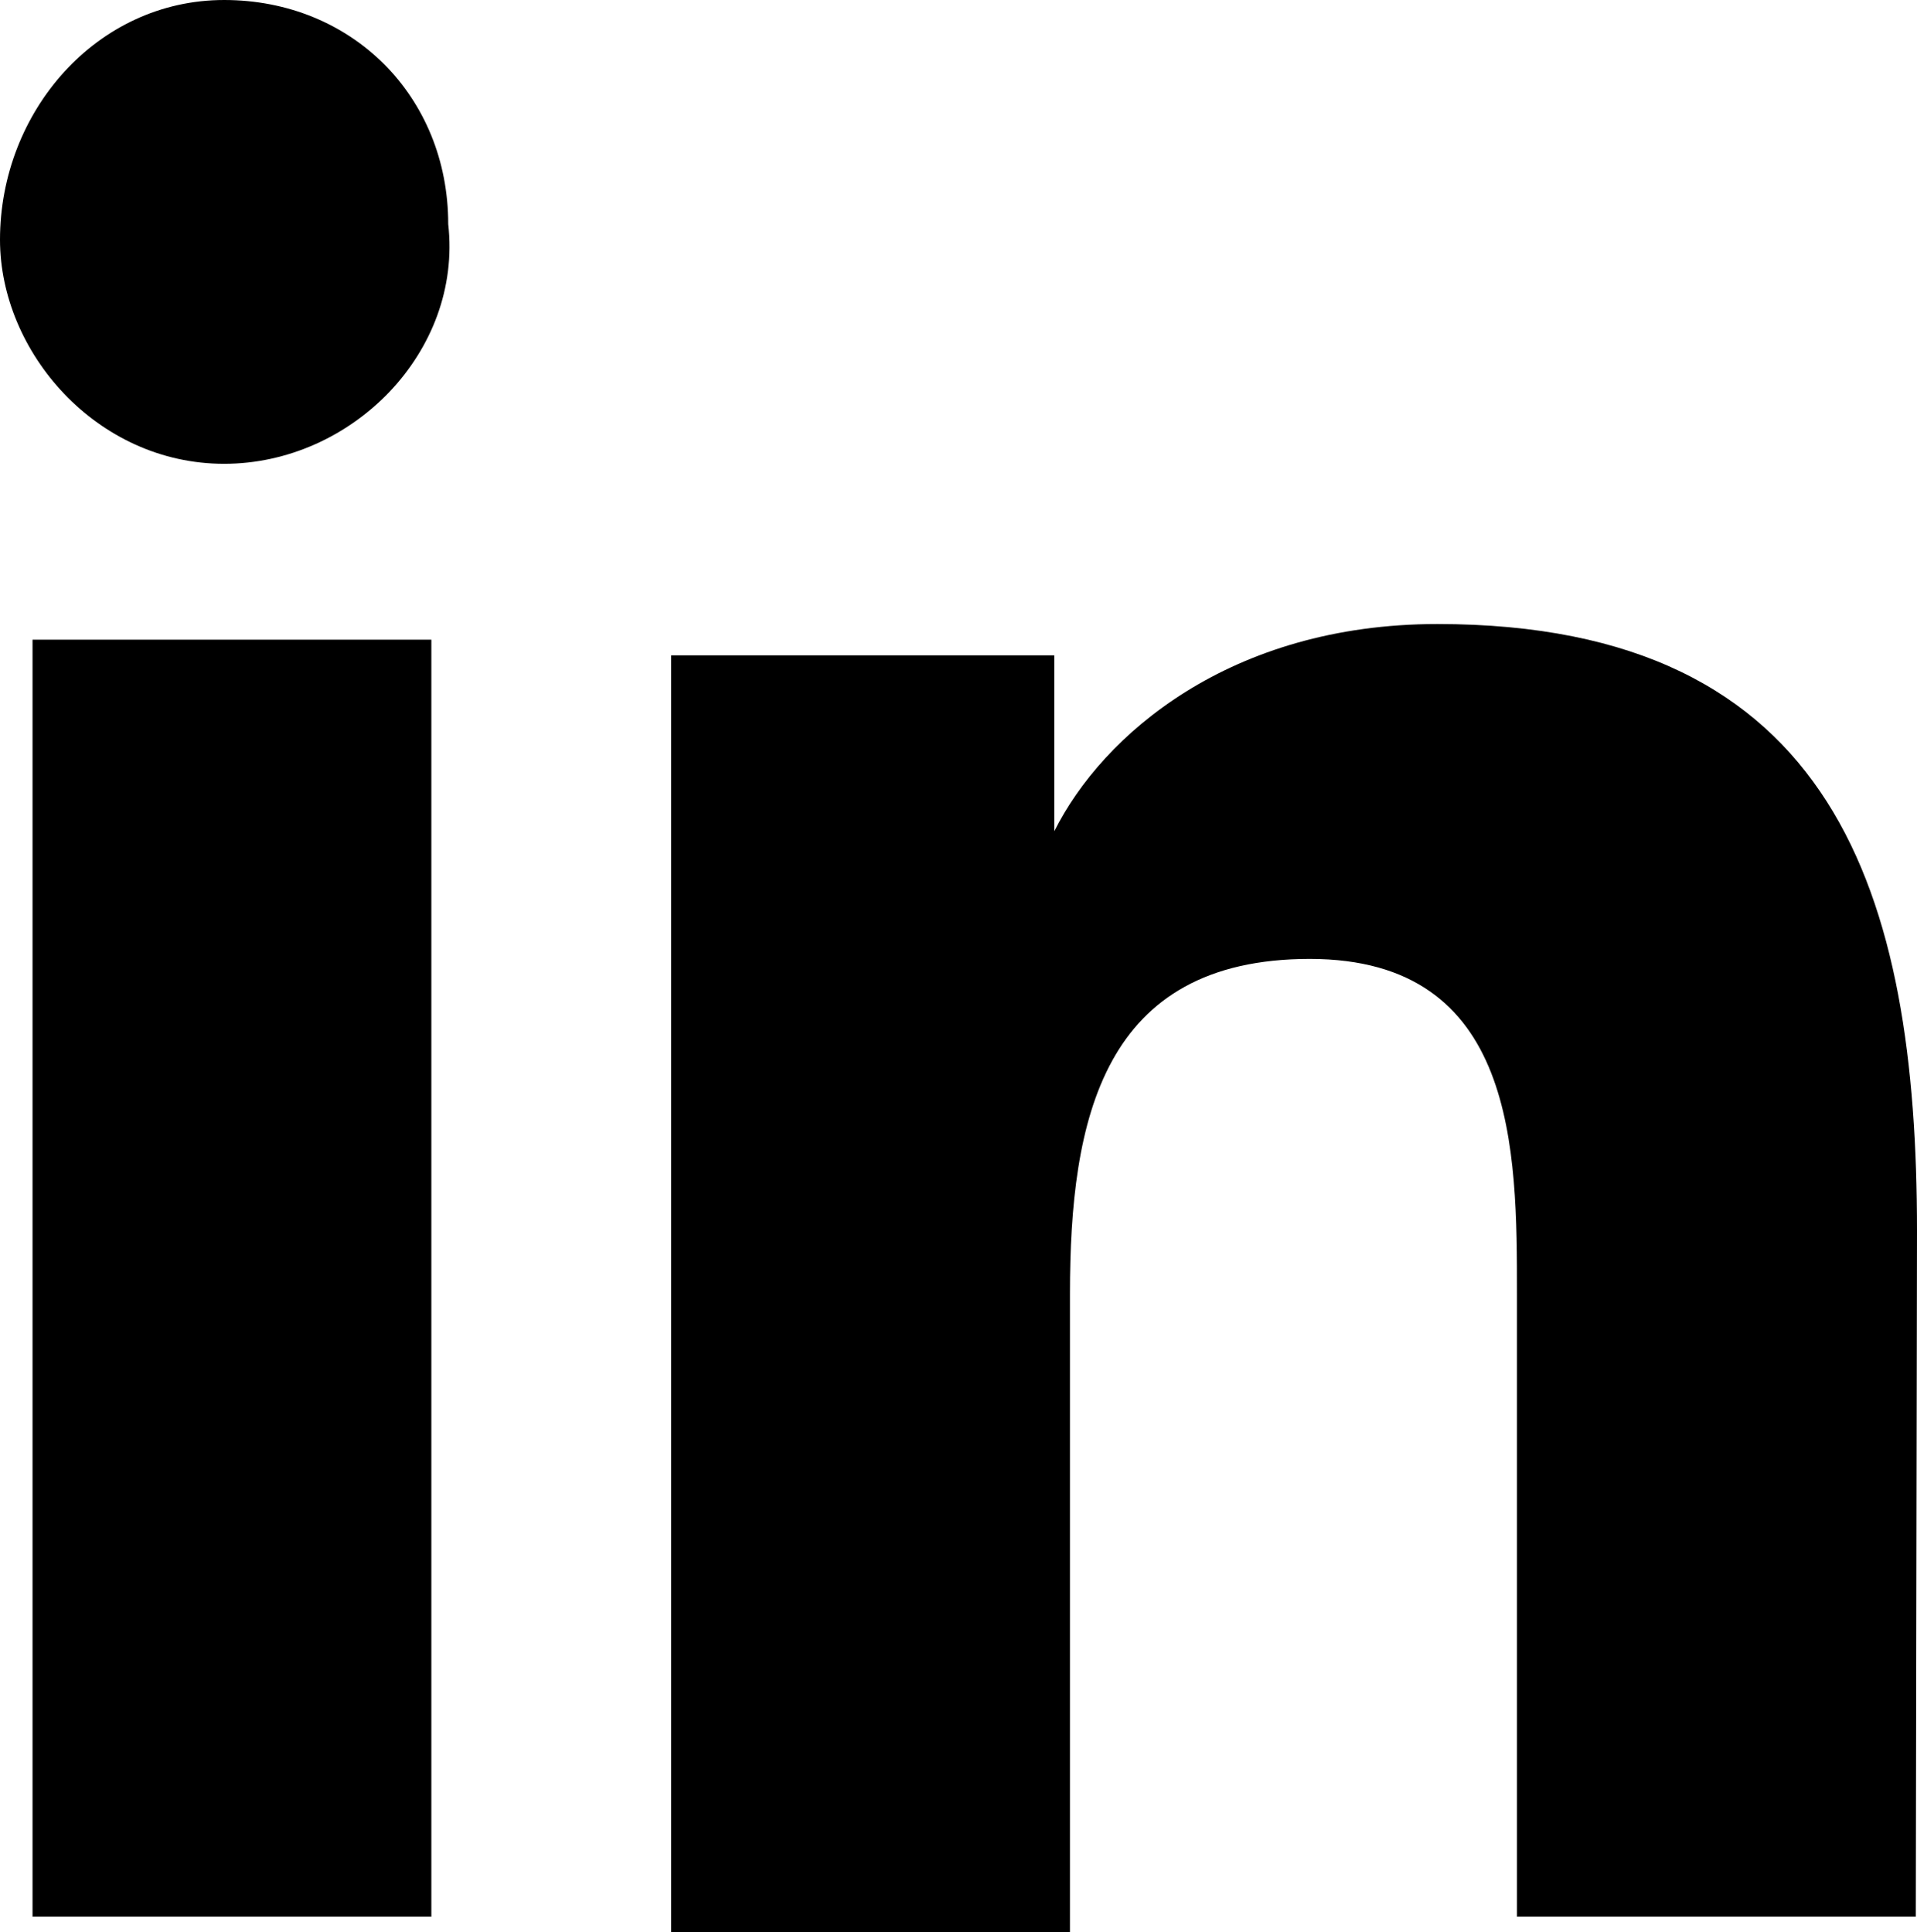
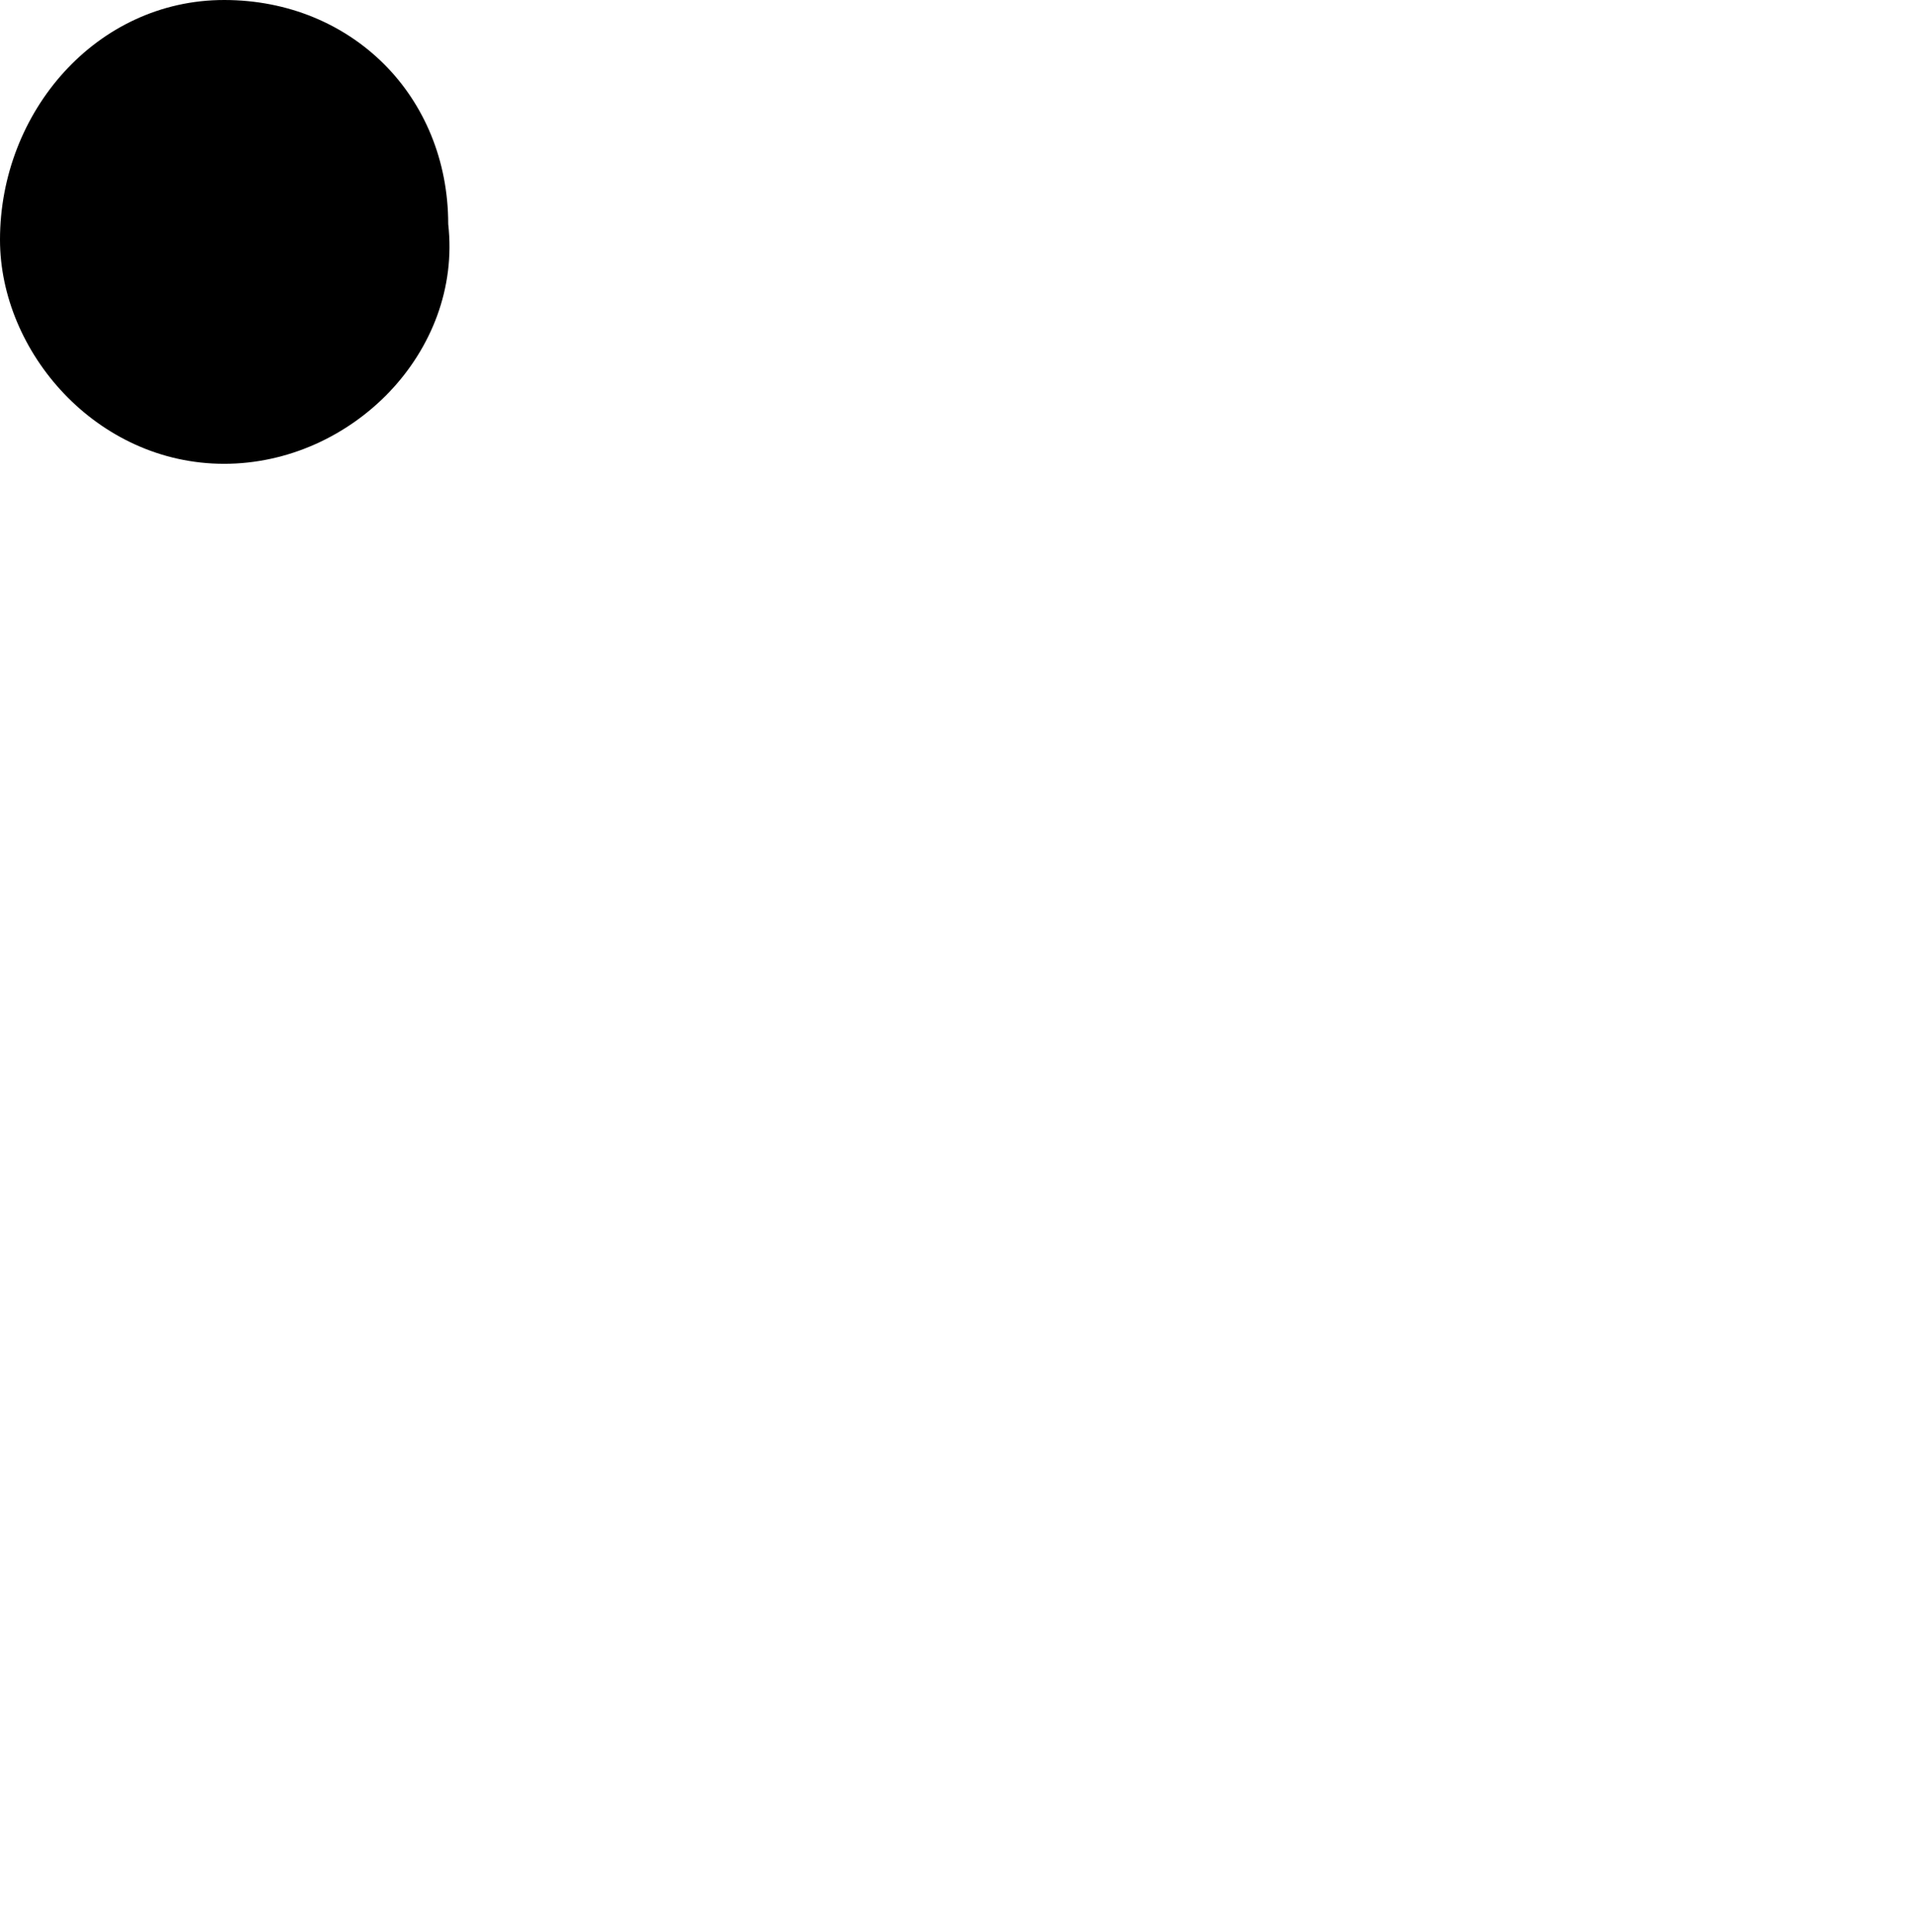
<svg xmlns="http://www.w3.org/2000/svg" version="1.1" id="Layer_1" x="0px" y="0px" viewBox="0 0 159.1 160.4" style="enable-background:new 0 0 159.1 160.4;" xml:space="preserve">
  <g id="Layer_2_00000050643835584086463790000004620552745838415804_">
-     <rect x="2.7" y="53.1" width="33.1" height="106" />
    <path d="M18.6,38.5C8,38.5,0,29.2,0,19.9C0,9.3,8,0,18.6,0s18.6,8,18.6,18.6C38.4,29.2,29.2,38.5,18.6,38.5z" />
-     <path d="M159,159.1h-33.1v-51.7c0-11.9,0-27.8-17.2-27.8s-19.9,13.3-19.9,27.8v53H55.7v-106h31.8V69l0,0c4-8,14.6-17.2,31.8-17.2   c33.1,0,39.8,22.5,39.8,50.4L159,159.1L159,159.1z" />
  </g>
</svg>